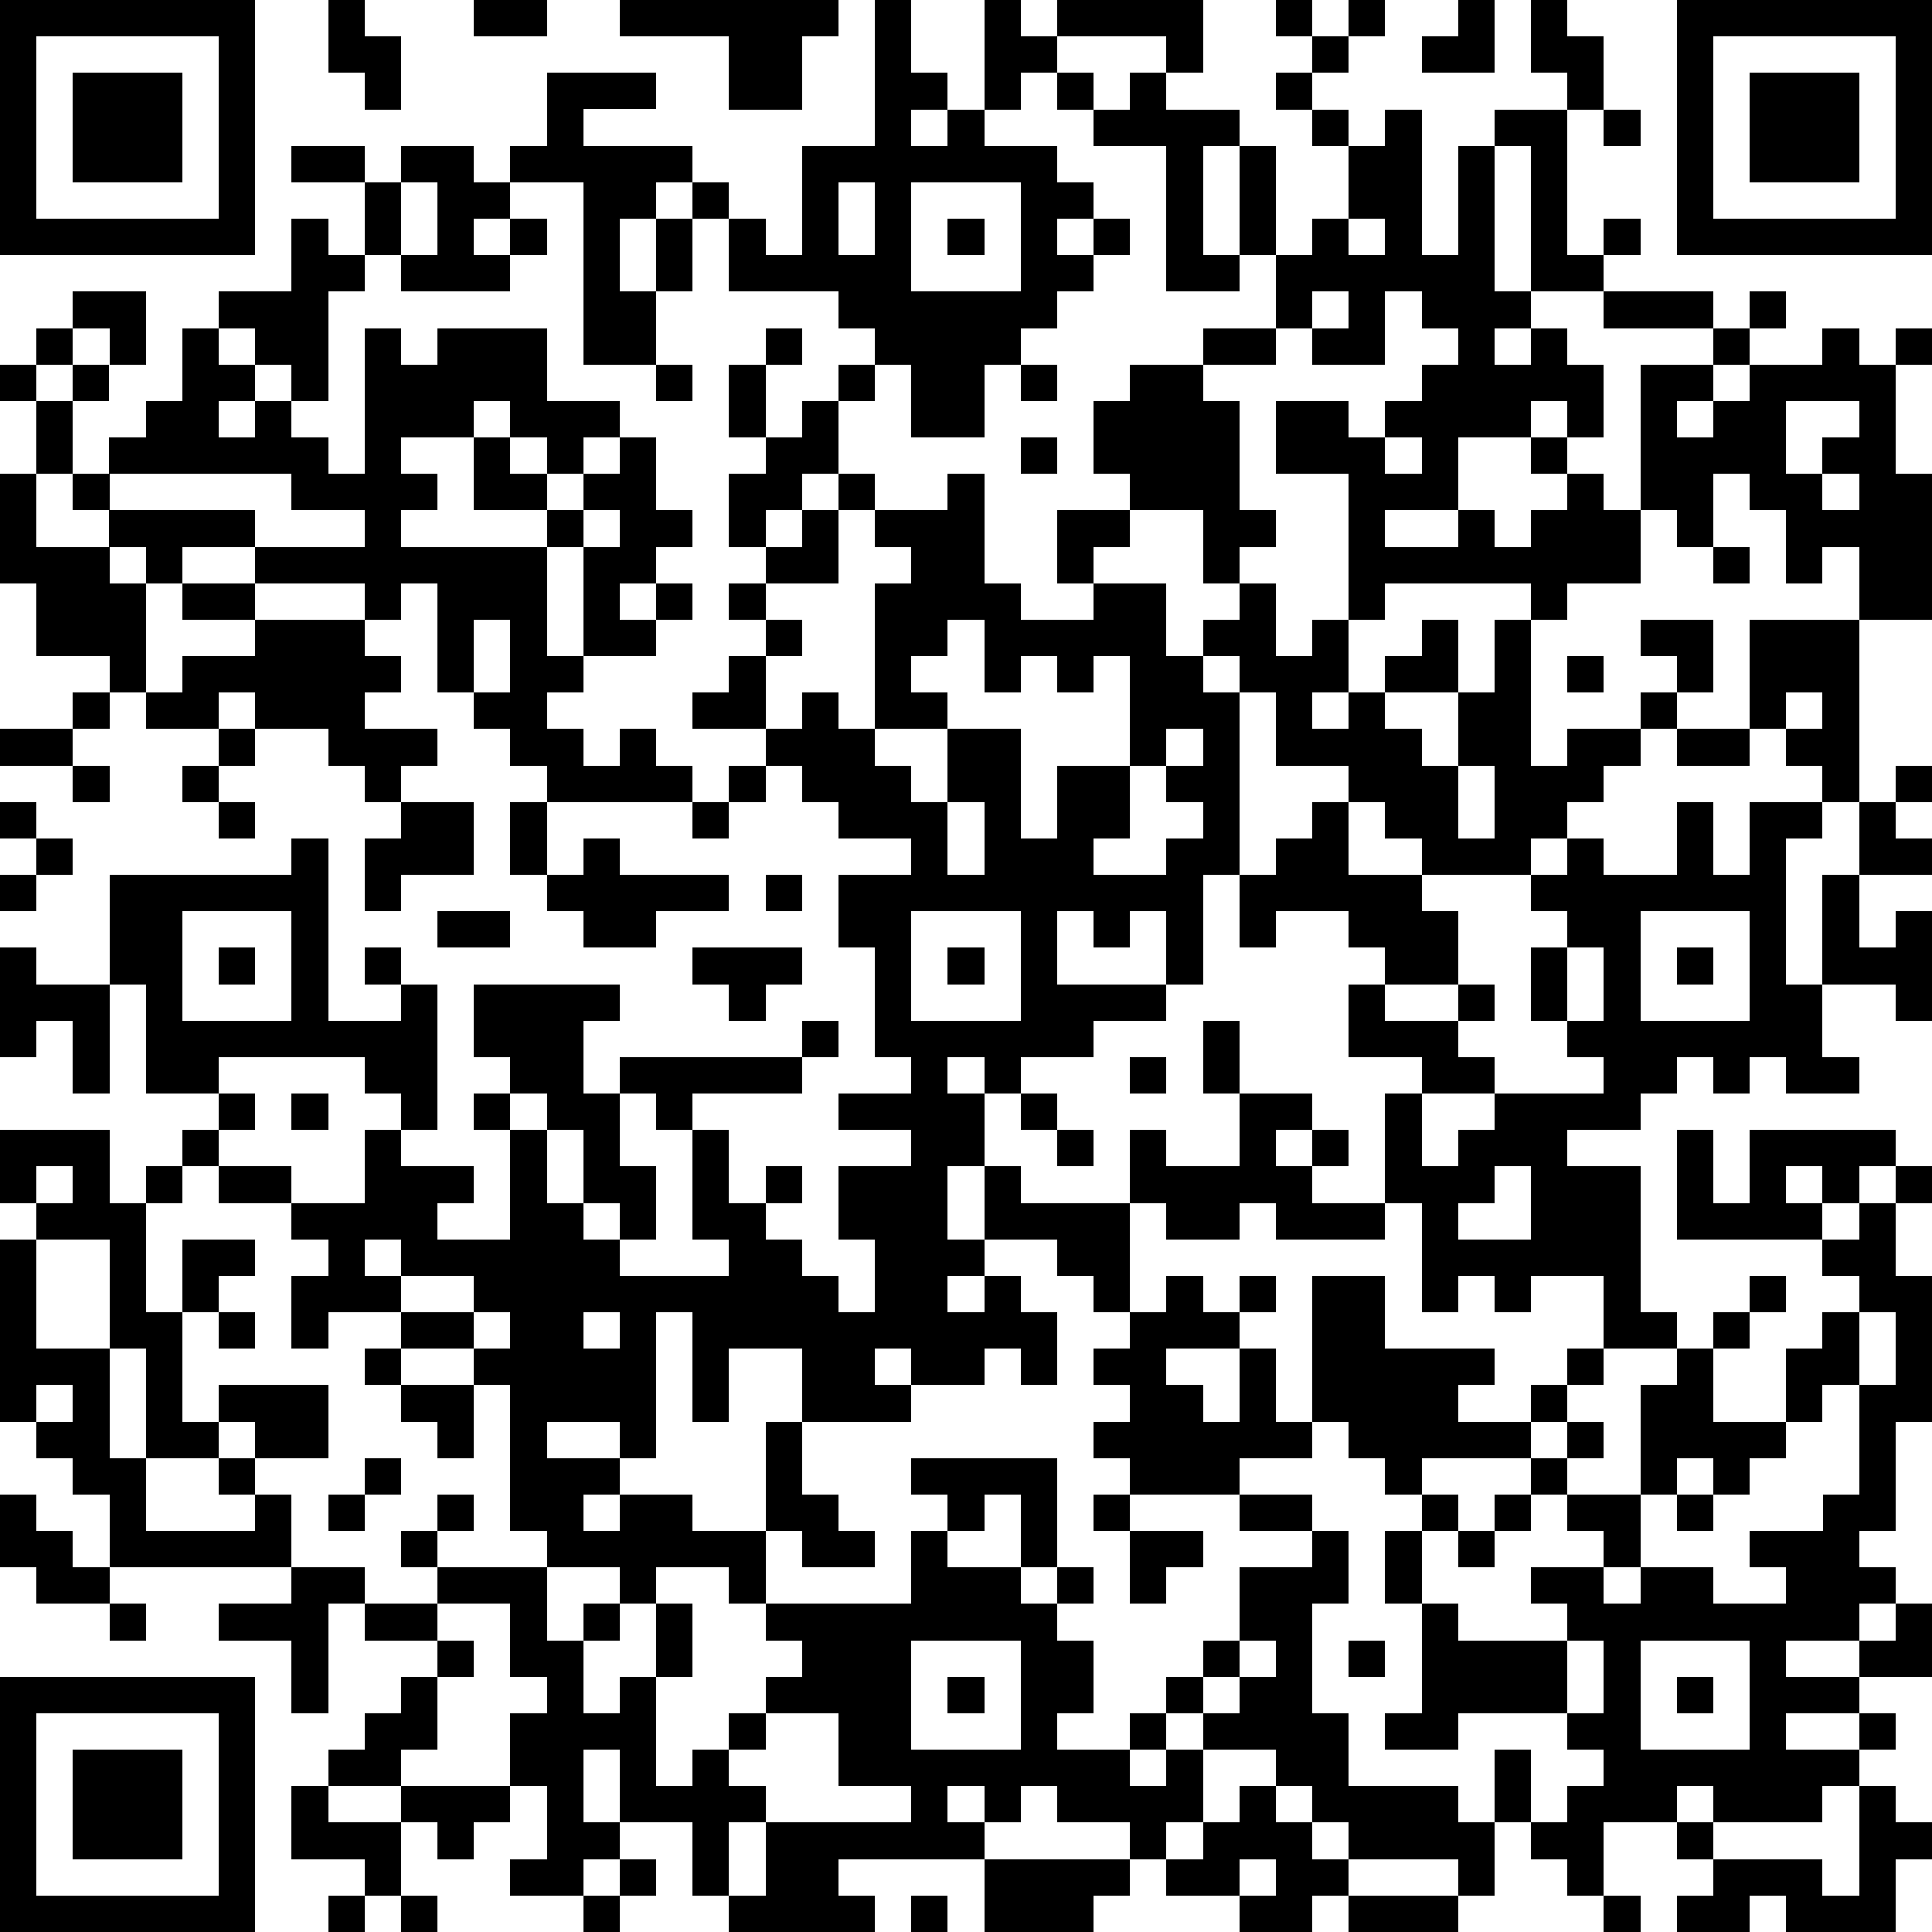
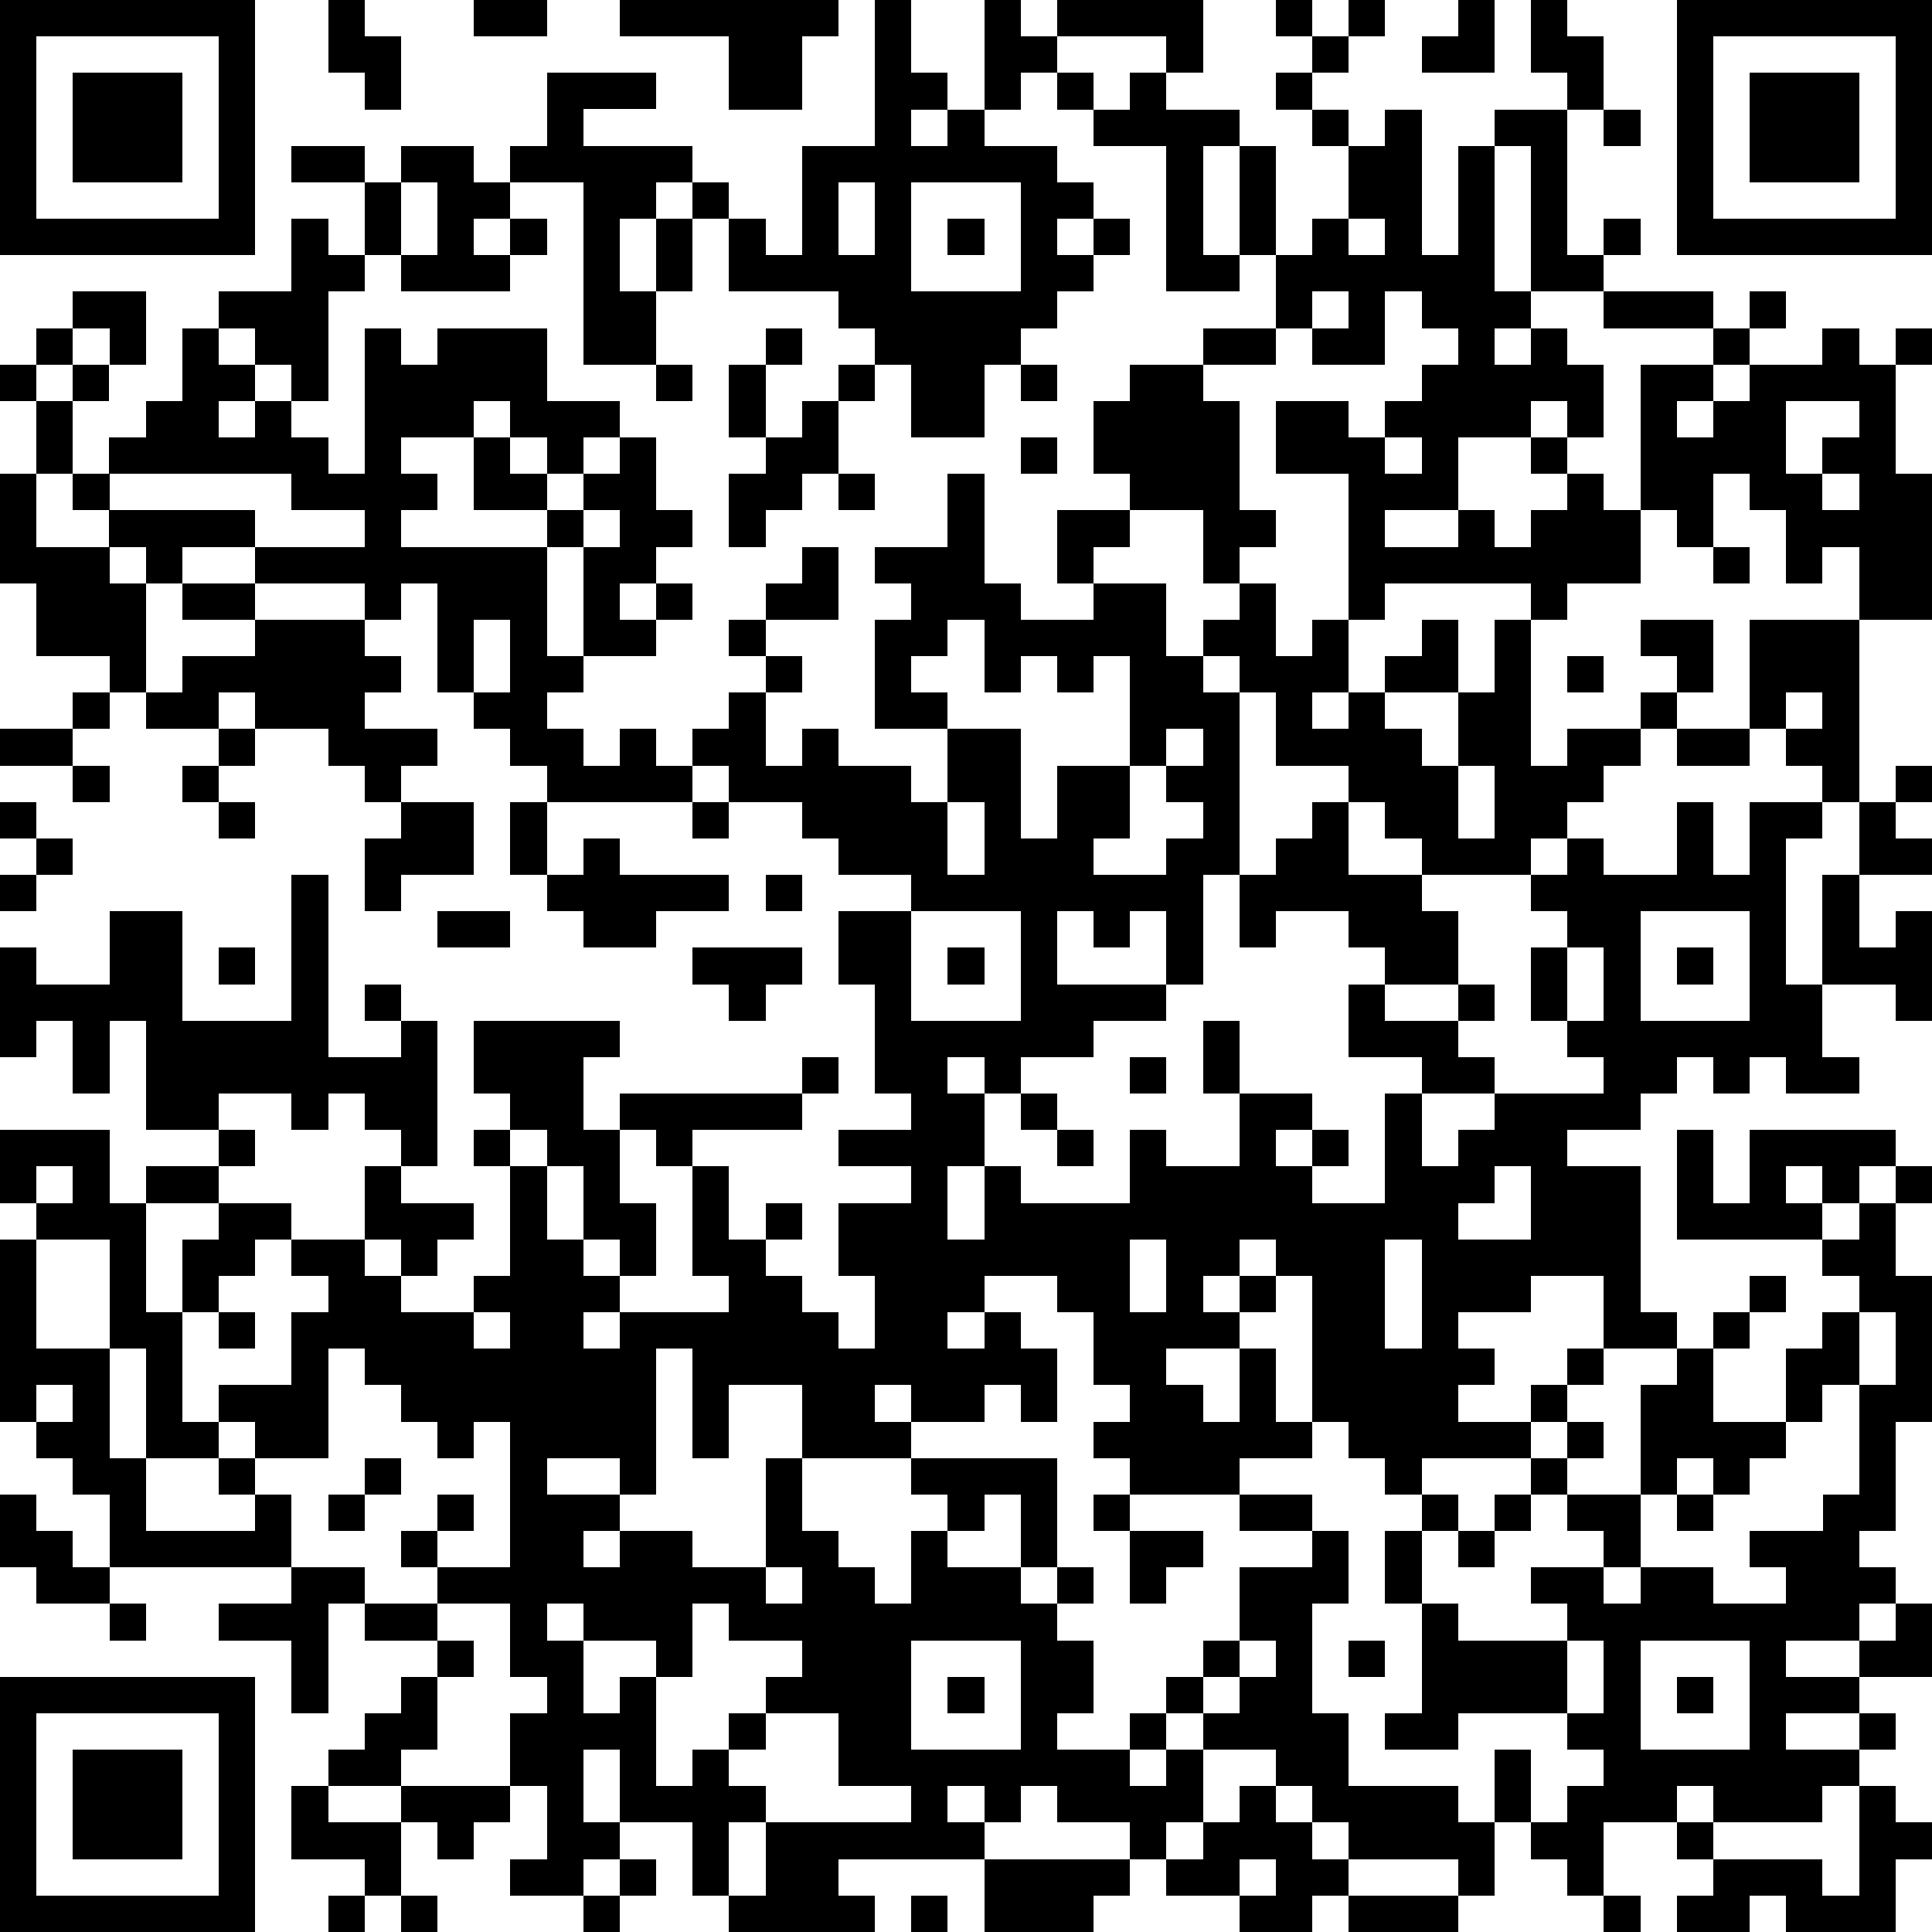
<svg xmlns="http://www.w3.org/2000/svg" version="1.1" width="212" height="212" shape-rendering="crispEdges">
-   <path d="M0 0h7v7h-7zM9 0h1v1h1v2h-1v-1h-1zM13 0h2v1h-2zM17 0h6v1h-1v2h-2v-2h-3zM24 0h1v2h1v1h-1v1h1v-1h1v-3h1v1h1v-1h4v2h-1v-1h-3v1h-1v1h-1v1h2v1h1v1h-1v1h1v-1h1v1h-1v1h-1v1h-1v1h-1v2h-2v-2h-1v-1h-1v-1h-3v-2h-1v-1h-1v1h-1v2h1v-2h1v2h-1v2h-2v-5h-2v-1h1v-2h3v1h-2v1h3v1h1v1h1v1h1v-3h2zM35 0h1v1h-1zM37 0h1v1h-1zM40 0h1v2h-2v-1h1zM42 0h1v1h1v2h-1v-1h-1zM46 0h7v7h-7zM1 1v5h5v-5zM36 1h1v1h-1zM47 1v5h5v-5zM2 2h3v3h-3zM29 2h1v1h-1zM31 2h1v1h2v1h-1v3h1v-3h1v3h-1v1h-2v-4h-2v-1h1zM35 2h1v1h-1zM48 2h3v3h-3zM36 3h1v1h-1zM38 3h1v4h1v-3h1v-1h2v4h1v-1h1v1h-1v1h-2v-4h-1v4h1v1h-1v1h1v-1h1v1h1v2h-1v-1h-1v1h-2v2h-2v1h2v-1h1v1h1v-1h1v-1h-1v-1h1v1h1v1h1v-4h2v-1h-3v-1h3v1h1v-1h1v1h-1v1h-1v1h-1v1h1v-1h1v-1h2v-1h1v1h1v-1h1v1h-1v3h1v4h-2v-2h-1v1h-1v-2h-1v-1h-1v2h-1v-1h-1v2h-2v1h-1v-1h-4v1h-1v-4h-2v-2h2v1h1v-1h1v-1h1v-1h-1v-1h-1v2h-2v-1h-1v-2h1v-1h1v-2h1zM44 3h1v1h-1zM8 4h2v1h-2zM11 4h2v1h1v1h-1v1h1v-1h1v1h-1v1h-3v-1h-1v-2h1zM11 5v2h1v-2zM23 5v2h1v-2zM25 5v3h3v-3zM8 6h1v1h1v1h-1v3h-1v-1h-1v-1h-1v-1h2zM26 6h1v1h-1zM37 6v1h1v-1zM2 8h2v2h-1v-1h-1zM36 8v1h1v-1zM1 9h1v1h-1zM5 9h1v1h1v1h-1v1h1v-1h1v1h1v1h1v-4h1v1h1v-1h3v2h2v1h-1v1h-1v-1h-1v-1h-1v1h-2v1h1v1h-1v1h4v-1h-2v-2h1v1h1v1h1v-1h1v-1h1v2h1v1h-1v1h-1v1h1v-1h1v1h-1v1h-2v-3h-1v3h1v1h-1v1h1v1h1v-1h1v1h1v1h-4v-1h-1v-1h-1v-1h-1v-3h-1v1h-1v-1h-3v-1h-2v1h-1v-1h-1v-1h-1v-1h-1v-2h-1v-1h1v1h1v-1h1v1h-1v2h1v-1h1v-1h1zM21 9h1v1h-1zM33 9h2v1h-2zM18 10h1v1h-1zM20 10h1v2h-1zM23 10h1v1h-1zM28 10h1v1h-1zM31 10h2v1h1v3h1v1h-1v1h-1v-2h-2v-1h-1v-2h1zM22 11h1v2h-1v1h-1v1h-1v-2h1v-1h1zM49 11v2h1v-1h1v-1zM28 12h1v1h-1zM38 12v1h1v-1zM0 13h1v2h2v1h1v3h-1v-1h-2v-2h-1zM3 13v1h4v1h3v-1h-2v-1zM23 13h1v1h-1zM26 13h1v3h1v1h2v-1h-1v-2h2v1h-1v1h2v2h1v-1h1v-1h1v2h1v-1h1v2h-1v1h1v-1h1v-1h1v-1h1v2h-2v1h1v1h1v-2h1v-2h1v4h1v-1h2v-1h1v-1h-1v-1h2v2h-1v1h-1v1h-1v1h-1v1h-1v1h-3v-1h-1v-1h-1v-1h-2v-2h-1v-1h-1v1h1v5h-1v3h-1v-2h-1v1h-1v-1h-1v2h3v1h-2v1h-2v1h-1v-1h-1v1h1v2h-1v2h1v-2h1v1h3v-2h1v1h2v-2h-1v-2h1v2h2v1h-1v1h1v-1h1v1h-1v1h2v-3h1v-1h-2v-2h1v-1h-1v-1h-2v1h-1v-2h1v-1h1v-1h1v2h2v1h1v2h-2v1h2v-1h1v1h-1v1h1v1h-2v2h1v-1h1v-1h3v-1h-1v-1h-1v-2h1v-1h-1v-1h1v-1h1v1h2v-2h1v2h1v-2h2v-1h-1v-1h-1v-3h3v5h-1v1h-1v4h1v-3h1v-2h1v-1h1v1h-1v1h1v1h-2v2h1v-1h1v3h-1v-1h-2v2h1v1h-2v-1h-1v1h-1v-1h-1v1h-1v1h-2v1h2v4h1v1h-2v-2h-2v1h-1v-1h-1v1h-1v-3h-1v1h-3v-1h-1v1h-2v-1h-1v3h-1v-1h-1v-1h-2v1h-1v1h1v-1h1v1h1v2h-1v-1h-1v1h-2v-1h-1v1h1v1h-3v-2h-2v2h-1v-3h-1v4h-1v-1h-2v1h2v1h-1v1h1v-1h2v1h2v-3h1v2h1v1h1v1h-2v-1h-1v2h-1v-1h-2v1h-1v-1h-2v-1h-1v-4h-1v-1h-2v-1h-2v1h-1v-2h1v-1h-1v-1h-2v-1h-1v-1h1v-1h-2v-3h-1v-3h5v-1h1v5h2v-1h-1v-1h1v1h1v4h-1v-1h-1v-1h-4v1h1v1h-1v1h2v1h2v-2h1v1h2v1h-1v1h2v-3h-1v-1h1v-1h-1v-2h4v1h-1v2h1v-1h5v-1h1v1h-1v1h-3v1h-1v-1h-1v2h1v2h-1v-1h-1v-2h-1v-1h-1v1h1v2h1v1h1v1h3v-1h-1v-3h1v2h1v-1h1v1h-1v1h1v1h1v1h1v-2h-1v-2h2v-1h-2v-1h2v-1h-1v-3h-1v-2h2v-1h-2v-1h-1v-1h-1v-1h-2v-1h1v-1h1v-1h-1v-1h1v-1h1v-1h1v2h-2v1h1v1h-1v2h1v-1h1v1h1v-4h1v-1h-1v-1h2zM50 13v1h1v-1zM16 14v1h1v-1zM47 15h1v1h-1zM5 16h2v1h-2zM7 17h3v1h1v1h-1v1h2v1h-1v1h-1v-1h-1v-1h-2v-1h-1v1h-2v-1h1v-1h2zM13 17v2h1v-2zM26 17v1h-1v1h1v1h-2v1h1v1h1v-2h2v3h1v-2h2v-3h-1v1h-1v-1h-1v1h-1v-2zM43 18h1v1h-1zM2 19h1v1h-1zM49 19v1h1v-1zM0 20h2v1h-2zM6 20h1v1h-1zM32 20v1h-1v2h-1v1h2v-1h1v-1h-1v-1h1v-1zM46 20h2v1h-2zM2 21h1v1h-1zM5 21h1v1h-1zM20 21h1v1h-1zM40 21v2h1v-2zM0 22h1v1h-1zM6 22h1v1h-1zM11 22h2v2h-2v1h-1v-2h1zM14 22h1v2h-1zM19 22h1v1h-1zM26 22v2h1v-2zM1 23h1v1h-1zM16 23h1v1h3v1h-2v1h-2v-1h-1v-1h1zM0 24h1v1h-1zM21 24h1v1h-1zM5 25v3h3v-3zM12 25h2v1h-2zM25 25v3h3v-3zM45 25v3h3v-3zM0 26h1v1h2v3h-1v-2h-1v1h-1zM6 26h1v1h-1zM19 26h3v1h-1v1h-1v-1h-1zM26 26h1v1h-1zM43 26v2h1v-2zM46 26h1v1h-1zM31 29h1v1h-1zM8 30h1v1h-1zM28 30h1v1h-1zM0 31h3v2h1v-1h1v1h-1v3h1v-2h2v1h-1v1h-1v3h1v-1h3v2h-2v-1h-1v1h-2v-3h-1v-3h-2v-1h-1zM29 31h1v1h-1zM46 31h1v2h1v-2h4v1h-1v1h-1v-1h-1v1h1v1h-4zM1 32v1h1v-1zM41 32v1h-1v1h2v-2zM52 32h1v1h-1zM51 33h1v2h1v4h-1v3h-1v1h1v1h-1v1h-2v1h2v-1h1v-1h1v2h-2v1h-2v1h2v-1h1v1h-1v1h-1v1h-3v-1h-1v1h-2v2h-1v-1h-1v-1h-1v-2h1v2h1v-1h1v-1h-1v-1h-3v1h-2v-1h1v-3h-1v-2h1v-1h-1v-1h-1v-1h-1v-4h2v2h3v1h-1v1h2v-1h1v-1h1v1h-1v1h-1v1h-3v1h1v1h-1v2h1v1h3v-1h-1v-1h2v-1h-1v-1h-1v-1h1v-1h1v1h-1v1h2v-3h1v-1h1v-1h1v-1h1v1h-1v1h-1v2h2v-2h1v-1h1v-1h-1v-1h1zM0 34h1v3h2v3h1v2h3v-1h-1v-1h1v1h1v2h-5v-2h-1v-1h-1v-1h-1zM10 34v1h1v-1zM11 35v1h2v-1zM32 35h1v1h1v-1h1v1h-1v1h-2v1h1v1h1v-2h1v2h1v1h-2v1h-3v-1h-1v-1h1v-1h-1v-1h1v-1h1zM6 36h1v1h-1zM13 36v1h1v-1zM16 36v1h1v-1zM51 36v2h-1v1h-1v1h-1v1h-1v-1h-1v1h-1v2h-1v1h1v-1h2v1h2v-1h-1v-1h2v-1h1v-3h1v-2zM10 37h1v1h-1zM1 38v1h1v-1zM11 38h2v2h-1v-1h-1zM10 40h1v1h-1zM25 40h4v3h-1v-2h-1v1h-1v-1h-1zM0 41h1v1h1v1h1v1h-2v-1h-1zM9 41h1v1h-1zM12 41h1v1h-1zM30 41h1v1h-1zM34 41h2v1h-2zM41 41h1v1h-1zM46 41h1v1h-1zM11 42h1v1h-1zM25 42h1v1h2v1h1v-1h1v1h-1v1h1v2h-1v1h2v-1h1v-1h1v-1h1v-2h2v-1h1v2h-1v3h1v2h3v1h1v2h-1v-1h-3v-1h-1v-1h-1v-1h-2v-1h-1v1h-1v1h1v-1h1v2h-1v1h-1v-1h-2v-1h-1v1h-1v-1h-1v1h1v1h-4v1h1v1h-4v-1h-1v-2h-2v-2h-1v2h1v1h-1v1h-2v-1h1v-2h-1v-2h1v-1h-1v-2h-2v-1h3v2h1v-1h1v1h-1v2h1v-1h1v-2h1v2h-1v3h1v-1h1v-1h1v-1h1v-1h-1v-1h4zM31 42h2v1h-1v1h-1zM40 42h1v1h-1zM8 43h2v1h-1v3h-1v-2h-2v-1h2zM3 44h1v1h-1zM10 44h2v1h-2zM12 45h1v1h-1zM25 45v3h3v-3zM34 45v1h-1v1h1v-1h1v-1zM37 45h1v1h-1zM43 45v2h1v-2zM45 45v3h3v-3zM0 46h7v7h-7zM11 46h1v2h-1v1h-2v-1h1v-1h1zM26 46h1v1h-1zM46 46h1v1h-1zM1 47v5h5v-5zM21 47v1h-1v1h1v1h-1v2h1v-2h4v-1h-2v-2zM2 48h3v3h-3zM8 49h1v1h2v-1h3v1h-1v1h-1v-1h-1v2h-1v-1h-2zM34 49h1v1h1v1h1v1h-1v1h-2v-1h-2v-1h1v-1h1zM51 49h1v1h1v1h-1v2h-3v-1h-1v1h-2v-1h1v-1h-1v-1h1v1h3v1h1zM17 51h1v1h-1zM27 51h4v1h-1v1h-3zM34 51v1h1v-1zM9 52h1v1h-1zM11 52h1v1h-1zM16 52h1v1h-1zM25 52h1v1h-1zM37 52h3v1h-3zM44 52h1v1h-1z" style="fill:#000" transform="translate(0,0) scale(4)" />
+   <path d="M0 0h7v7h-7zM9 0h1v1h1v2h-1v-1h-1zM13 0h2v1h-2zM17 0h6v1h-1v2h-2v-2h-3zM24 0h1v2h1v1h-1v1h1v-1h1v-3h1v1h1v-1h4v2h-1v-1h-3v1h-1v1h-1v1h2v1h1v1h-1v1h1v-1h1v1h-1v1h-1v1h-1v1h-1v2h-2v-2h-1v-1h-1v-1h-3v-2h-1v-1h-1v1h-1v2h1v-2h1v2h-1v2h-2v-5h-2v-1h1v-2h3v1h-2v1h3v1h1v1h1v1h1v-3h2zM35 0h1v1h-1zM37 0h1v1h-1zM40 0h1v2h-2v-1h1zM42 0h1v1h1v2h-1v-1h-1zM46 0h7v7h-7zM1 1v5h5v-5zM36 1h1v1h-1zM47 1v5h5v-5zM2 2h3v3h-3zM29 2h1v1h-1zM31 2h1v1h2v1h-1v3h1v-3h1v3h-1v1h-2v-4h-2v-1h1zM35 2h1v1h-1zM48 2h3v3h-3zM36 3h1v1h-1zM38 3h1v4h1v-3h1v-1h2v4h1v-1h1v1h-1v1h-2v-4h-1v4h1v1h-1v1h1v-1h1v1h1v2h-1v-1h-1v1h-2v2h-2v1h2v-1h1v1h1v-1h1v-1h-1v-1h1v1h1v1h1v-4h2v-1h-3v-1h3v1h1v-1h1v1h-1v1h-1v1h-1v1h1v-1h1v-1h2v-1h1v1h1v-1h1v1h-1v3h1v4h-2v-2h-1v1h-1v-2h-1v-1h-1v2h-1v-1h-1v2h-2v1h-1v-1h-4v1h-1v-4h-2v-2h2v1h1v-1h1v-1h1v-1h-1v-1h-1v2h-2v-1h-1v-2h1v-1h1v-2h1zM44 3h1v1h-1zM8 4h2v1h-2zM11 4h2v1h1v1h-1v1h1v-1h1v1h-1v1h-3v-1h-1v-2h1zM11 5v2h1v-2zM23 5v2h1v-2zM25 5v3h3v-3zM8 6h1v1h1v1h-1v3h-1v-1h-1v-1h-1v-1h2zM26 6h1v1h-1zM37 6v1h1v-1zM2 8h2v2h-1v-1h-1zM36 8v1h1v-1zM1 9h1v1h-1zM5 9h1v1h1v1h-1v1h1v-1h1v1h1v1h1v-4h1v1h1v-1h3v2h2v1h-1v1h-1v-1h-1v-1h-1v1h-2v1h1v1h-1v1h4v-1h-2v-2h1v1h1v1h1v-1h1v-1h1v2h1v1h-1v1h-1v1h1v-1h1v1h-1v1h-2v-3h-1v3h1v1h-1v1h1v1h1v-1h1v1h1v1h-4v-1h-1v-1h-1v-1h-1v-3h-1v1h-1v-1h-3v-1h-2v1h-1v-1h-1v-1h-1v-1h-1v-2h-1v-1h1v1h1v-1h1v1h-1v2h1v-1h1v-1h1zM21 9h1v1h-1zM33 9h2v1h-2zM18 10h1v1h-1zM20 10h1v2h-1zM23 10h1v1h-1zM28 10h1v1h-1zM31 10h2v1h1v3h1v1h-1v1h-1v-2h-2v-1h-1v-2h1zM22 11h1v2h-1v1h-1v1h-1v-2h1v-1h1zM49 11v2h1v-1h1v-1zM28 12h1v1h-1zM38 12v1h1v-1zM0 13h1v2h2v1h1v3h-1v-1h-2v-2h-1zM3 13v1h4v1h3v-1h-2v-1zM23 13h1v1h-1zM26 13h1v3h1v1h2v-1h-1v-2h2v1h-1v1h2v2h1v-1h1v-1h1v2h1v-1h1v2h-1v1h1v-1h1v-1h1v-1h1v2h-2v1h1v1h1v-2h1v-2h1v4h1v-1h2v-1h1v-1h-1v-1h2v2h-1v1h-1v1h-1v1h-1v1h-1v1h-3v-1h-1v-1h-1v-1h-2v-2h-1v-1h-1v1h1v5h-1v3h-1v-2h-1v1h-1v-1h-1v2h3v1h-2v1h-2v1h-1v-1h-1v1h1v2h-1v2h1v-2h1v1h3v-2h1v1h2v-2h-1v-2h1v2h2v1h-1v1h1v-1h1v1h-1v1h2v-3h1v-1h-2v-2h1v-1h-1v-1h-2v1h-1v-2h1v-1h1v-1h1v2h2v1h1v2h-2v1h2v-1h1v1h-1v1h1v1h-2v2h1v-1h1v-1h3v-1h-1v-1h-1v-2h1v-1h-1v-1h1v-1h1v1h2v-2h1v2h1v-2h2v-1h-1v-1h-1v-3h3v5h-1v1h-1v4h1v-3h1v-2h1v-1h1v1h-1v1h1v1h-2v2h1v-1h1v3h-1v-1h-2v2h1v1h-2v-1h-1v1h-1v-1h-1v1h-1v1h-2v1h2v4h1v1h-2v-2h-2v1h-1h-1v1h-1v-3h-1v1h-3v-1h-1v1h-2v-1h-1v3h-1v-1h-1v-1h-2v1h-1v1h1v-1h1v1h1v2h-1v-1h-1v1h-2v-1h-1v1h1v1h-3v-2h-2v2h-1v-3h-1v4h-1v-1h-2v1h2v1h-1v1h1v-1h2v1h2v-3h1v2h1v1h1v1h-2v-1h-1v2h-1v-1h-2v1h-1v-1h-2v-1h-1v-4h-1v-1h-2v-1h-2v1h-1v-2h1v-1h-1v-1h-2v-1h-1v-1h1v-1h-2v-3h-1v-3h5v-1h1v5h2v-1h-1v-1h1v1h1v4h-1v-1h-1v-1h-4v1h1v1h-1v1h2v1h2v-2h1v1h2v1h-1v1h2v-3h-1v-1h1v-1h-1v-2h4v1h-1v2h1v-1h5v-1h1v1h-1v1h-3v1h-1v-1h-1v2h1v2h-1v-1h-1v-2h-1v-1h-1v1h1v2h1v1h1v1h3v-1h-1v-3h1v2h1v-1h1v1h-1v1h1v1h1v1h1v-2h-1v-2h2v-1h-2v-1h2v-1h-1v-3h-1v-2h2v-1h-2v-1h-1v-1h-1v-1h-2v-1h1v-1h1v-1h-1v-1h1v-1h1v-1h1v2h-2v1h1v1h-1v2h1v-1h1v1h1v-4h1v-1h-1v-1h2zM50 13v1h1v-1zM16 14v1h1v-1zM47 15h1v1h-1zM5 16h2v1h-2zM7 17h3v1h1v1h-1v1h2v1h-1v1h-1v-1h-1v-1h-2v-1h-1v1h-2v-1h1v-1h2zM13 17v2h1v-2zM26 17v1h-1v1h1v1h-2v1h1v1h1v-2h2v3h1v-2h2v-3h-1v1h-1v-1h-1v1h-1v-2zM43 18h1v1h-1zM2 19h1v1h-1zM49 19v1h1v-1zM0 20h2v1h-2zM6 20h1v1h-1zM32 20v1h-1v2h-1v1h2v-1h1v-1h-1v-1h1v-1zM46 20h2v1h-2zM2 21h1v1h-1zM5 21h1v1h-1zM20 21h1v1h-1zM40 21v2h1v-2zM0 22h1v1h-1zM6 22h1v1h-1zM11 22h2v2h-2v1h-1v-2h1zM14 22h1v2h-1zM19 22h1v1h-1zM26 22v2h1v-2zM1 23h1v1h-1zM16 23h1v1h3v1h-2v1h-2v-1h-1v-1h1zM0 24h1v1h-1zM21 24h1v1h-1zM5 25v3h3v-3zM12 25h2v1h-2zM25 25v3h3v-3zM45 25v3h3v-3zM0 26h1v1h2v3h-1v-2h-1v1h-1zM6 26h1v1h-1zM19 26h3v1h-1v1h-1v-1h-1zM26 26h1v1h-1zM43 26v2h1v-2zM46 26h1v1h-1zM31 29h1v1h-1zM8 30h1v1h-1zM28 30h1v1h-1zM0 31h3v2h1v-1h1v1h-1v3h1v-2h2v1h-1v1h-1v3h1v-1h3v2h-2v-1h-1v1h-2v-3h-1v-3h-2v-1h-1zM29 31h1v1h-1zM46 31h1v2h1v-2h4v1h-1v1h-1v-1h-1v1h1v1h-4zM1 32v1h1v-1zM41 32v1h-1v1h2v-2zM52 32h1v1h-1zM51 33h1v2h1v4h-1v3h-1v1h1v1h-1v1h-2v1h2v-1h1v-1h1v2h-2v1h-2v1h2v-1h1v1h-1v1h-1v1h-3v-1h-1v1h-2v2h-1v-1h-1v-1h-1v-2h1v2h1v-1h1v-1h-1v-1h-3v1h-2v-1h1v-3h-1v-2h1v-1h-1v-1h-1v-1h-1v-4h2v2h3v1h-1v1h2v-1h1v-1h1v1h-1v1h-1v1h-3v1h1v1h-1v2h1v1h3v-1h-1v-1h2v-1h-1v-1h-1v-1h1v-1h1v1h-1v1h2v-3h1v-1h1v-1h1v-1h1v1h-1v1h-1v2h2v-2h1v-1h1v-1h-1v-1h1zM0 34h1v3h2v3h1v2h3v-1h-1v-1h1v1h1v2h-5v-2h-1v-1h-1v-1h-1zM10 34v1h1v-1zM11 35v1h2v-1zM32 35h1v1h1v-1h1v1h-1v1h-2v1h1v1h1v-2h1v2h1v1h-2v1h-3v-1h-1v-1h1v-1h-1v-1h1v-1h1zM6 36h1v1h-1zM13 36v1h1v-1zM16 36v1h1v-1zM51 36v2h-1v1h-1v1h-1v1h-1v-1h-1v1h-1v2h-1v1h1v-1h2v1h2v-1h-1v-1h2v-1h1v-3h1v-2zM10 37h1v1h-1zM1 38v1h1v-1zM11 38h2v2h-1v-1h-1zM10 40h1v1h-1zM25 40h4v3h-1v-2h-1v1h-1v-1h-1zM0 41h1v1h1v1h1v1h-2v-1h-1zM9 41h1v1h-1zM12 41h1v1h-1zM30 41h1v1h-1zM34 41h2v1h-2zM41 41h1v1h-1zM46 41h1v1h-1zM11 42h1v1h-1zM25 42h1v1h2v1h1v-1h1v1h-1v1h1v2h-1v1h2v-1h1v-1h1v-1h1v-2h2v-1h1v2h-1v3h1v2h3v1h1v2h-1v-1h-3v-1h-1v-1h-1v-1h-2v-1h-1v1h-1v1h1v-1h1v2h-1v1h-1v-1h-2v-1h-1v1h-1v-1h-1v1h1v1h-4v1h1v1h-4v-1h-1v-2h-2v-2h-1v2h1v1h-1v1h-2v-1h1v-2h-1v-2h1v-1h-1v-2h-2v-1h3v2h1v-1h1v1h-1v2h1v-1h1v-2h1v2h-1v3h1v-1h1v-1h1v-1h1v-1h-1v-1h4zM31 42h2v1h-1v1h-1zM40 42h1v1h-1zM8 43h2v1h-1v3h-1v-2h-2v-1h2zM3 44h1v1h-1zM10 44h2v1h-2zM12 45h1v1h-1zM25 45v3h3v-3zM34 45v1h-1v1h1v-1h1v-1zM37 45h1v1h-1zM43 45v2h1v-2zM45 45v3h3v-3zM0 46h7v7h-7zM11 46h1v2h-1v1h-2v-1h1v-1h1zM26 46h1v1h-1zM46 46h1v1h-1zM1 47v5h5v-5zM21 47v1h-1v1h1v1h-1v2h1v-2h4v-1h-2v-2zM2 48h3v3h-3zM8 49h1v1h2v-1h3v1h-1v1h-1v-1h-1v2h-1v-1h-2zM34 49h1v1h1v1h1v1h-1v1h-2v-1h-2v-1h1v-1h1zM51 49h1v1h1v1h-1v2h-3v-1h-1v1h-2v-1h1v-1h-1v-1h1v1h3v1h1zM17 51h1v1h-1zM27 51h4v1h-1v1h-3zM34 51v1h1v-1zM9 52h1v1h-1zM11 52h1v1h-1zM16 52h1v1h-1zM25 52h1v1h-1zM37 52h3v1h-3zM44 52h1v1h-1z" style="fill:#000" transform="translate(0,0) scale(4)" />
</svg>